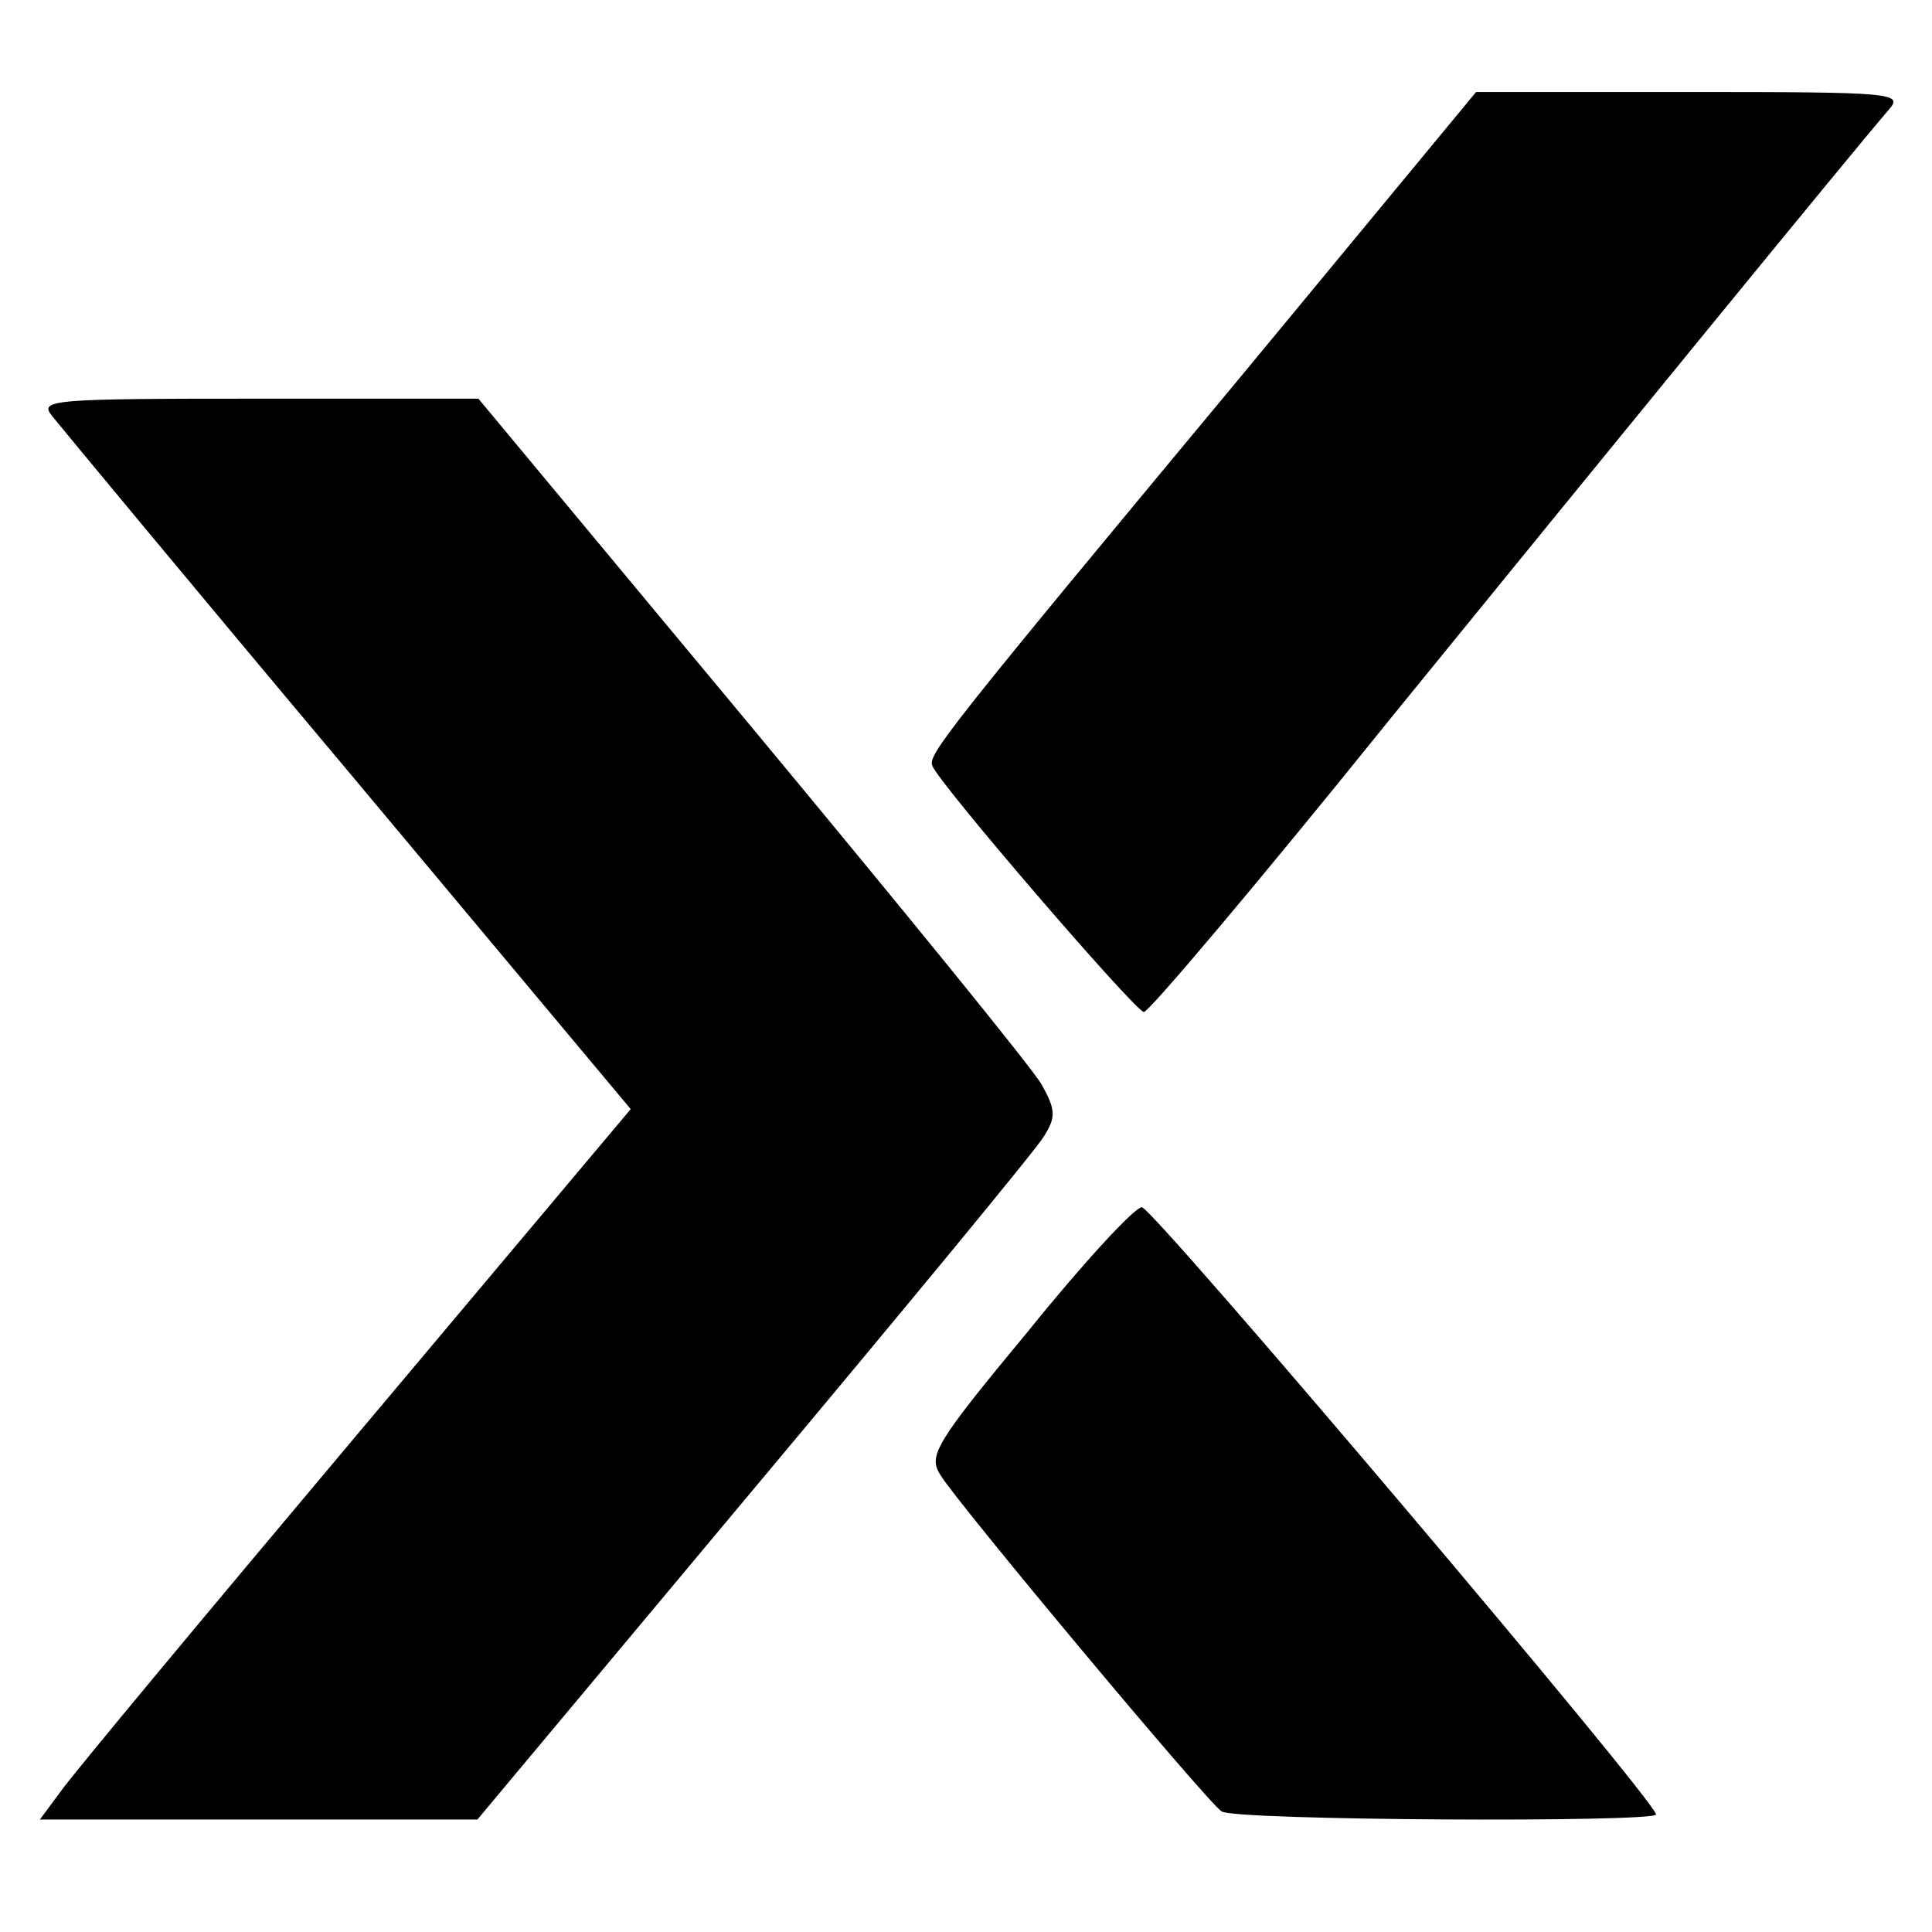
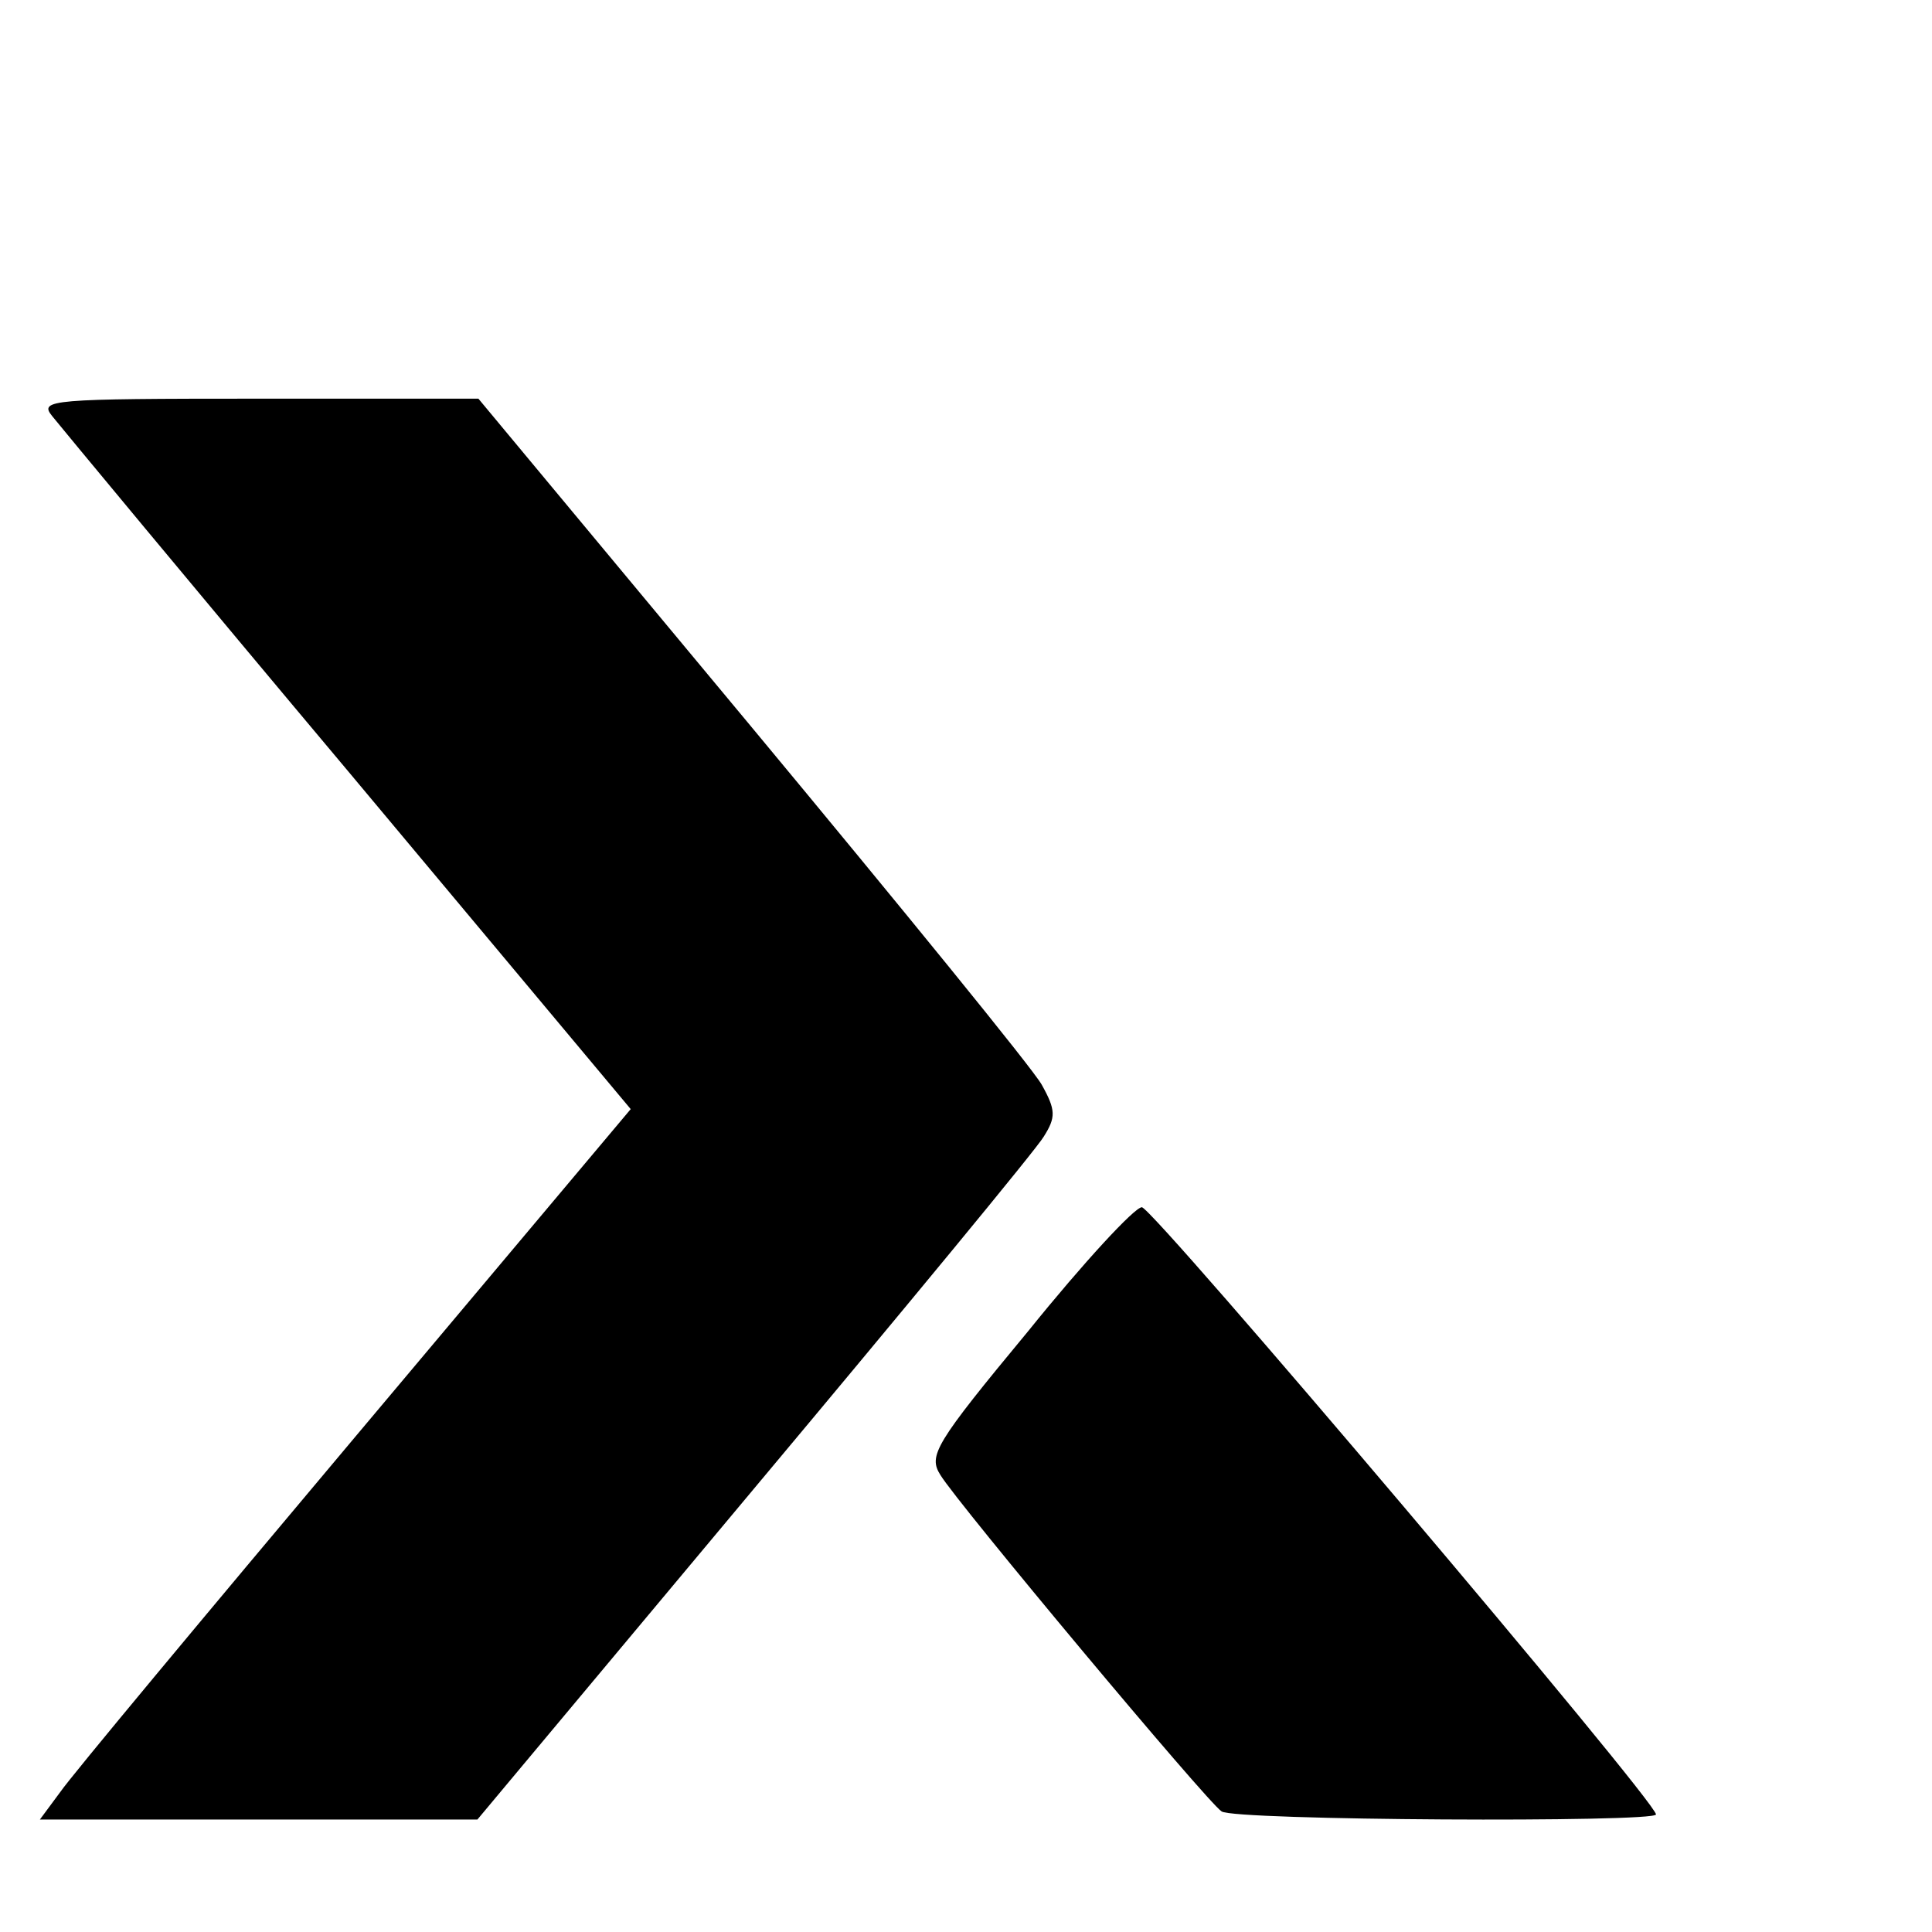
<svg xmlns="http://www.w3.org/2000/svg" version="1.0" width="189pt" height="189pt" viewBox="0 0 189 189" preserveAspectRatio="xMidYMid meet">
  <g transform="translate(0,189) scale(0.1,-0.1)" fill="#000000" stroke="none">
-     <path d="M1215 1523 c-291 -350 -307 -371 -303 -382 6 -17 199 -241 207 -241 5 0 114 129 242 288 214 263 450 552 487 595 14 16 4 17 -194 17 l-210 0 -229 -277z" />
    <path d="M51 1483 c8 -10 138 -167 290 -348 l276 -330 -269 -320 c-148 -176 -278 -332 -289 -348 l-20 -27 214 0 214 0 270 323 c149 178 277 333 284 345 12 19 12 26 -2 51 -9 16 -137 173 -284 350 l-267 321 -215 0 c-204 0 -215 -1 -202 -17z" />
    <path d="M1006 588 c-92 -111 -98 -122 -86 -141 17 -28 261 -320 275 -329 11 -9 425 -11 425 -3 0 13 -493 595 -503 594 -7 0 -57 -54 -111 -121z" />
  </g>
</svg>